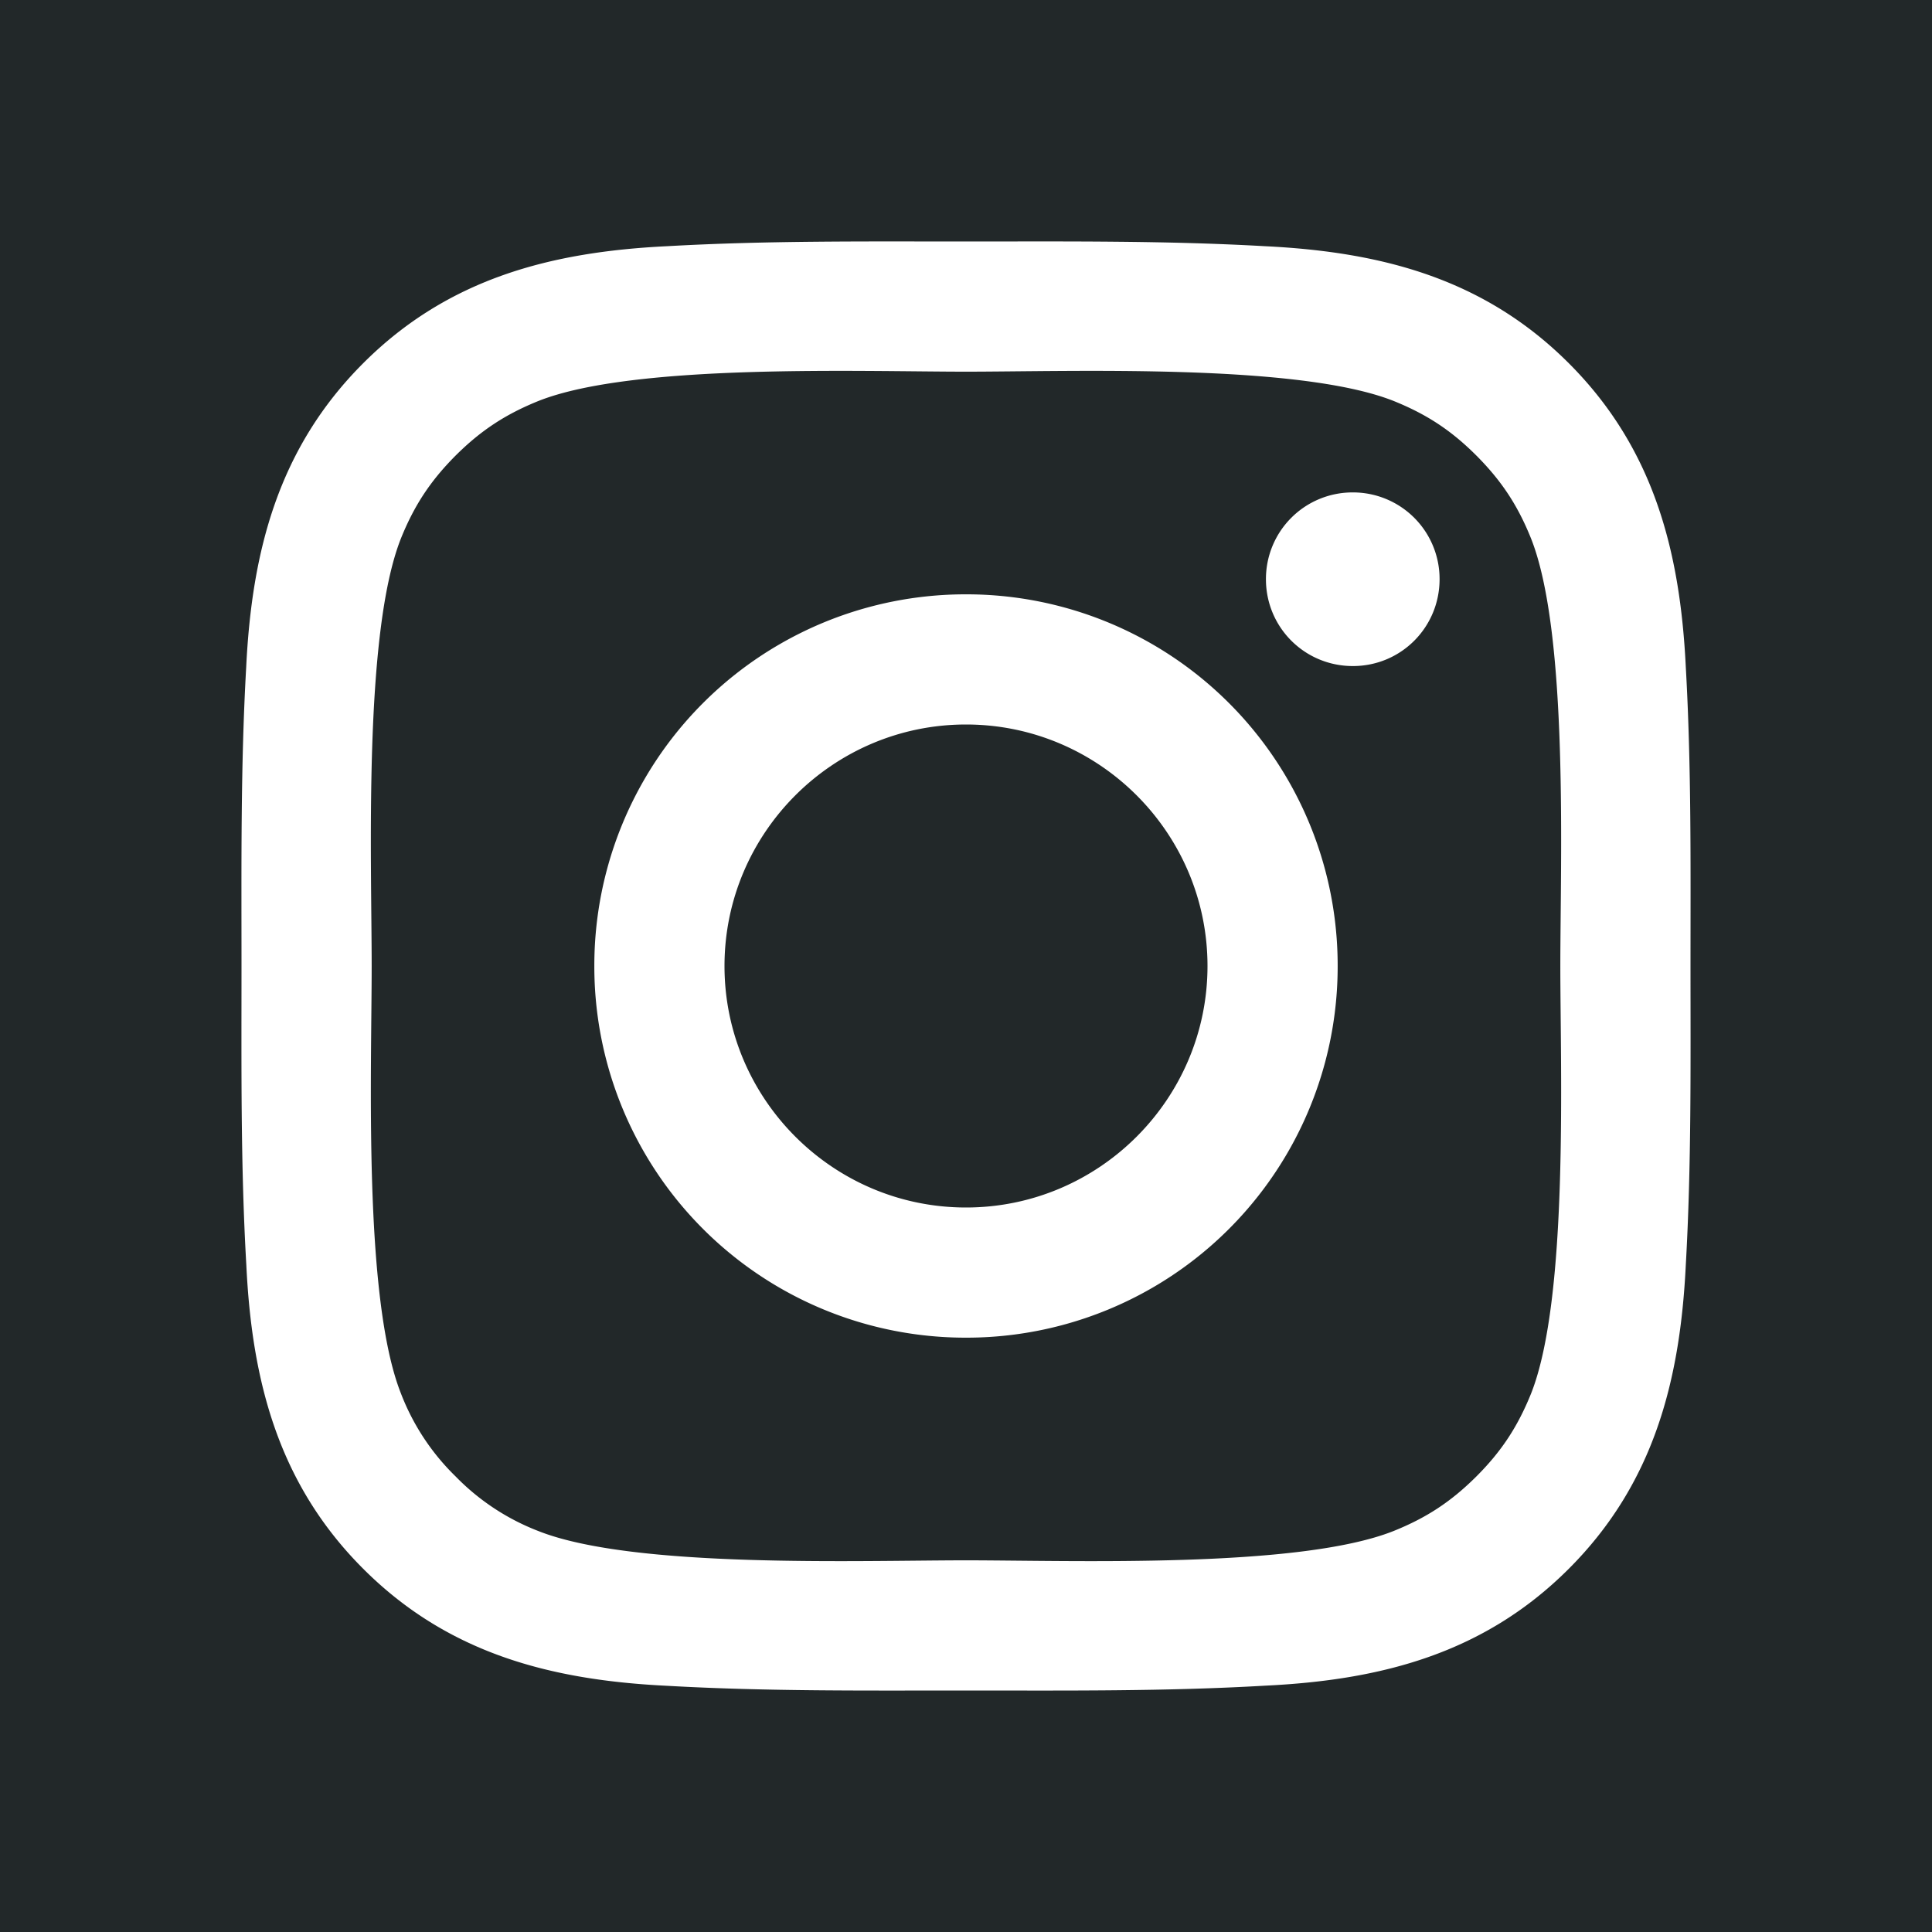
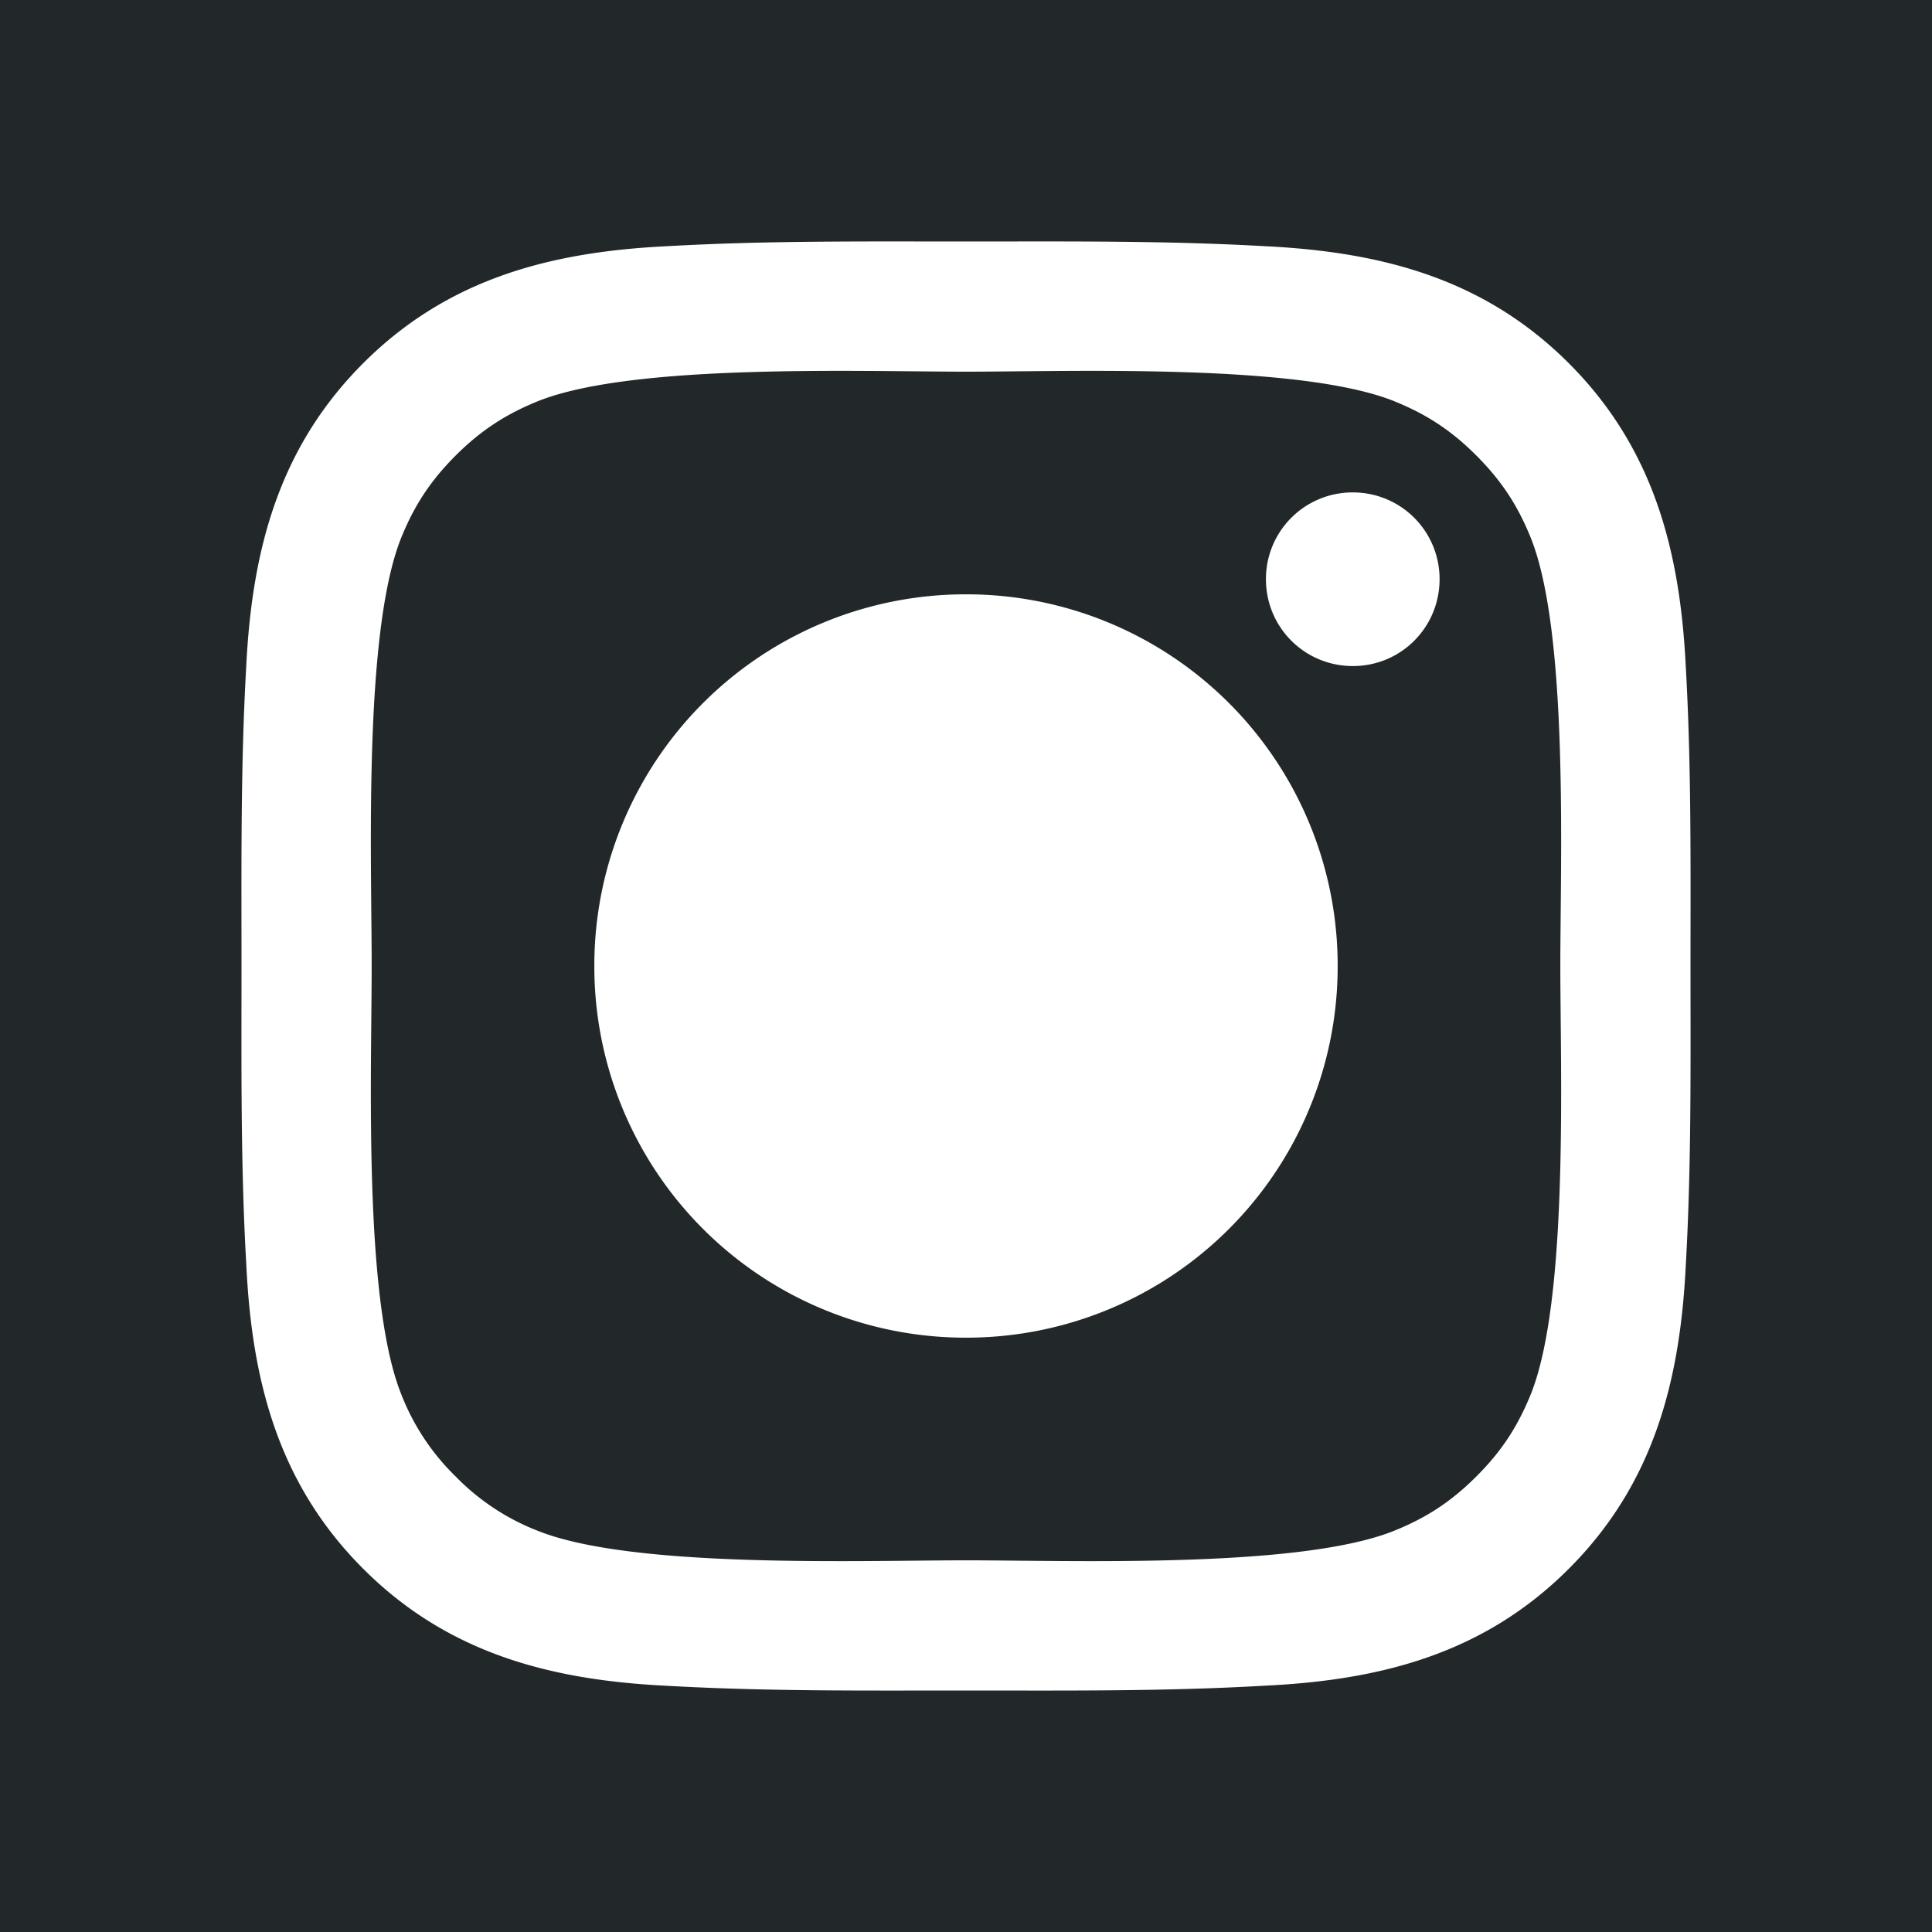
<svg xmlns="http://www.w3.org/2000/svg" width="16" height="16">
-   <path d="M0 0h16v16H0V0zm14 8c0-.828.008-1.648-.039-2.477-.047-.96-.266-1.812-.969-2.515-.703-.703-1.554-.922-2.515-.969C9.648 1.992 8.828 2 8 2c-.828 0-1.648-.008-2.477.039-.96.047-1.812.266-2.515.969-.703.703-.922 1.554-.969 2.515C1.992 6.352 2 7.172 2 8c0 .828-.008 1.648.04 2.477.046.96.265 1.812.968 2.515.703.703 1.555.922 2.515.969C6.352 14.008 7.172 14 8 14c.828 0 1.648.008 2.477-.04.96-.046 1.812-.265 2.515-.968.703-.703.922-1.555.969-2.515C14.008 9.648 14 8.828 14 8zM8 3.078c.875 0 2.75-.07 3.54.242.273.11.476.242.687.453.21.211.343.414.453.688.312.789.242 2.664.242 3.539s.07 2.75-.242 3.54c-.11.272-.242.476-.453.687-.211.21-.414.343-.688.453-.789.312-2.664.242-3.539.242s-2.75.07-3.54-.242a1.918 1.918 0 0 1-.687-.453 1.918 1.918 0 0 1-.453-.688C3.008 10.75 3.078 8.875 3.078 8s-.07-2.75.242-3.54c.11-.273.243-.476.453-.687.211-.21.415-.343.688-.453.789-.312 2.664-.242 3.539-.242zM11.078 8A3.074 3.074 0 0 0 8 4.922 3.074 3.074 0 0 0 4.922 8 3.074 3.074 0 0 0 8 11.078 3.074 3.074 0 0 0 11.078 8zM10 8c0 1.102-.898 2-2 2-1.102 0-2-.898-2-2 0-1.102.898-2 2-2 1.102 0 2 .898 2 2zm1.922-3.203a.717.717 0 0 0-.719-.719.717.717 0 0 0-.719.719c0 .398.32.719.72.719.398 0 .718-.32.718-.72z" fill="#222829" fill-rule="evenodd" />
+   <path d="M0 0h16v16H0V0zm14 8c0-.828.008-1.648-.039-2.477-.047-.96-.266-1.812-.969-2.515-.703-.703-1.554-.922-2.515-.969C9.648 1.992 8.828 2 8 2c-.828 0-1.648-.008-2.477.039-.96.047-1.812.266-2.515.969-.703.703-.922 1.554-.969 2.515C1.992 6.352 2 7.172 2 8c0 .828-.008 1.648.04 2.477.046.96.265 1.812.968 2.515.703.703 1.555.922 2.515.969C6.352 14.008 7.172 14 8 14c.828 0 1.648.008 2.477-.04.96-.046 1.812-.265 2.515-.968.703-.703.922-1.555.969-2.515C14.008 9.648 14 8.828 14 8zM8 3.078c.875 0 2.75-.07 3.54.242.273.11.476.242.687.453.21.211.343.414.453.688.312.789.242 2.664.242 3.539s.07 2.75-.242 3.54c-.11.272-.242.476-.453.687-.211.21-.414.343-.688.453-.789.312-2.664.242-3.539.242s-2.75.07-3.54-.242a1.918 1.918 0 0 1-.687-.453 1.918 1.918 0 0 1-.453-.688C3.008 10.75 3.078 8.875 3.078 8s-.07-2.75.242-3.54c.11-.273.243-.476.453-.687.211-.21.415-.343.688-.453.789-.312 2.664-.242 3.539-.242zM11.078 8A3.074 3.074 0 0 0 8 4.922 3.074 3.074 0 0 0 4.922 8 3.074 3.074 0 0 0 8 11.078 3.074 3.074 0 0 0 11.078 8zM10 8zm1.922-3.203a.717.717 0 0 0-.719-.719.717.717 0 0 0-.719.719c0 .398.32.719.72.719.398 0 .718-.32.718-.72z" fill="#222829" fill-rule="evenodd" />
</svg>